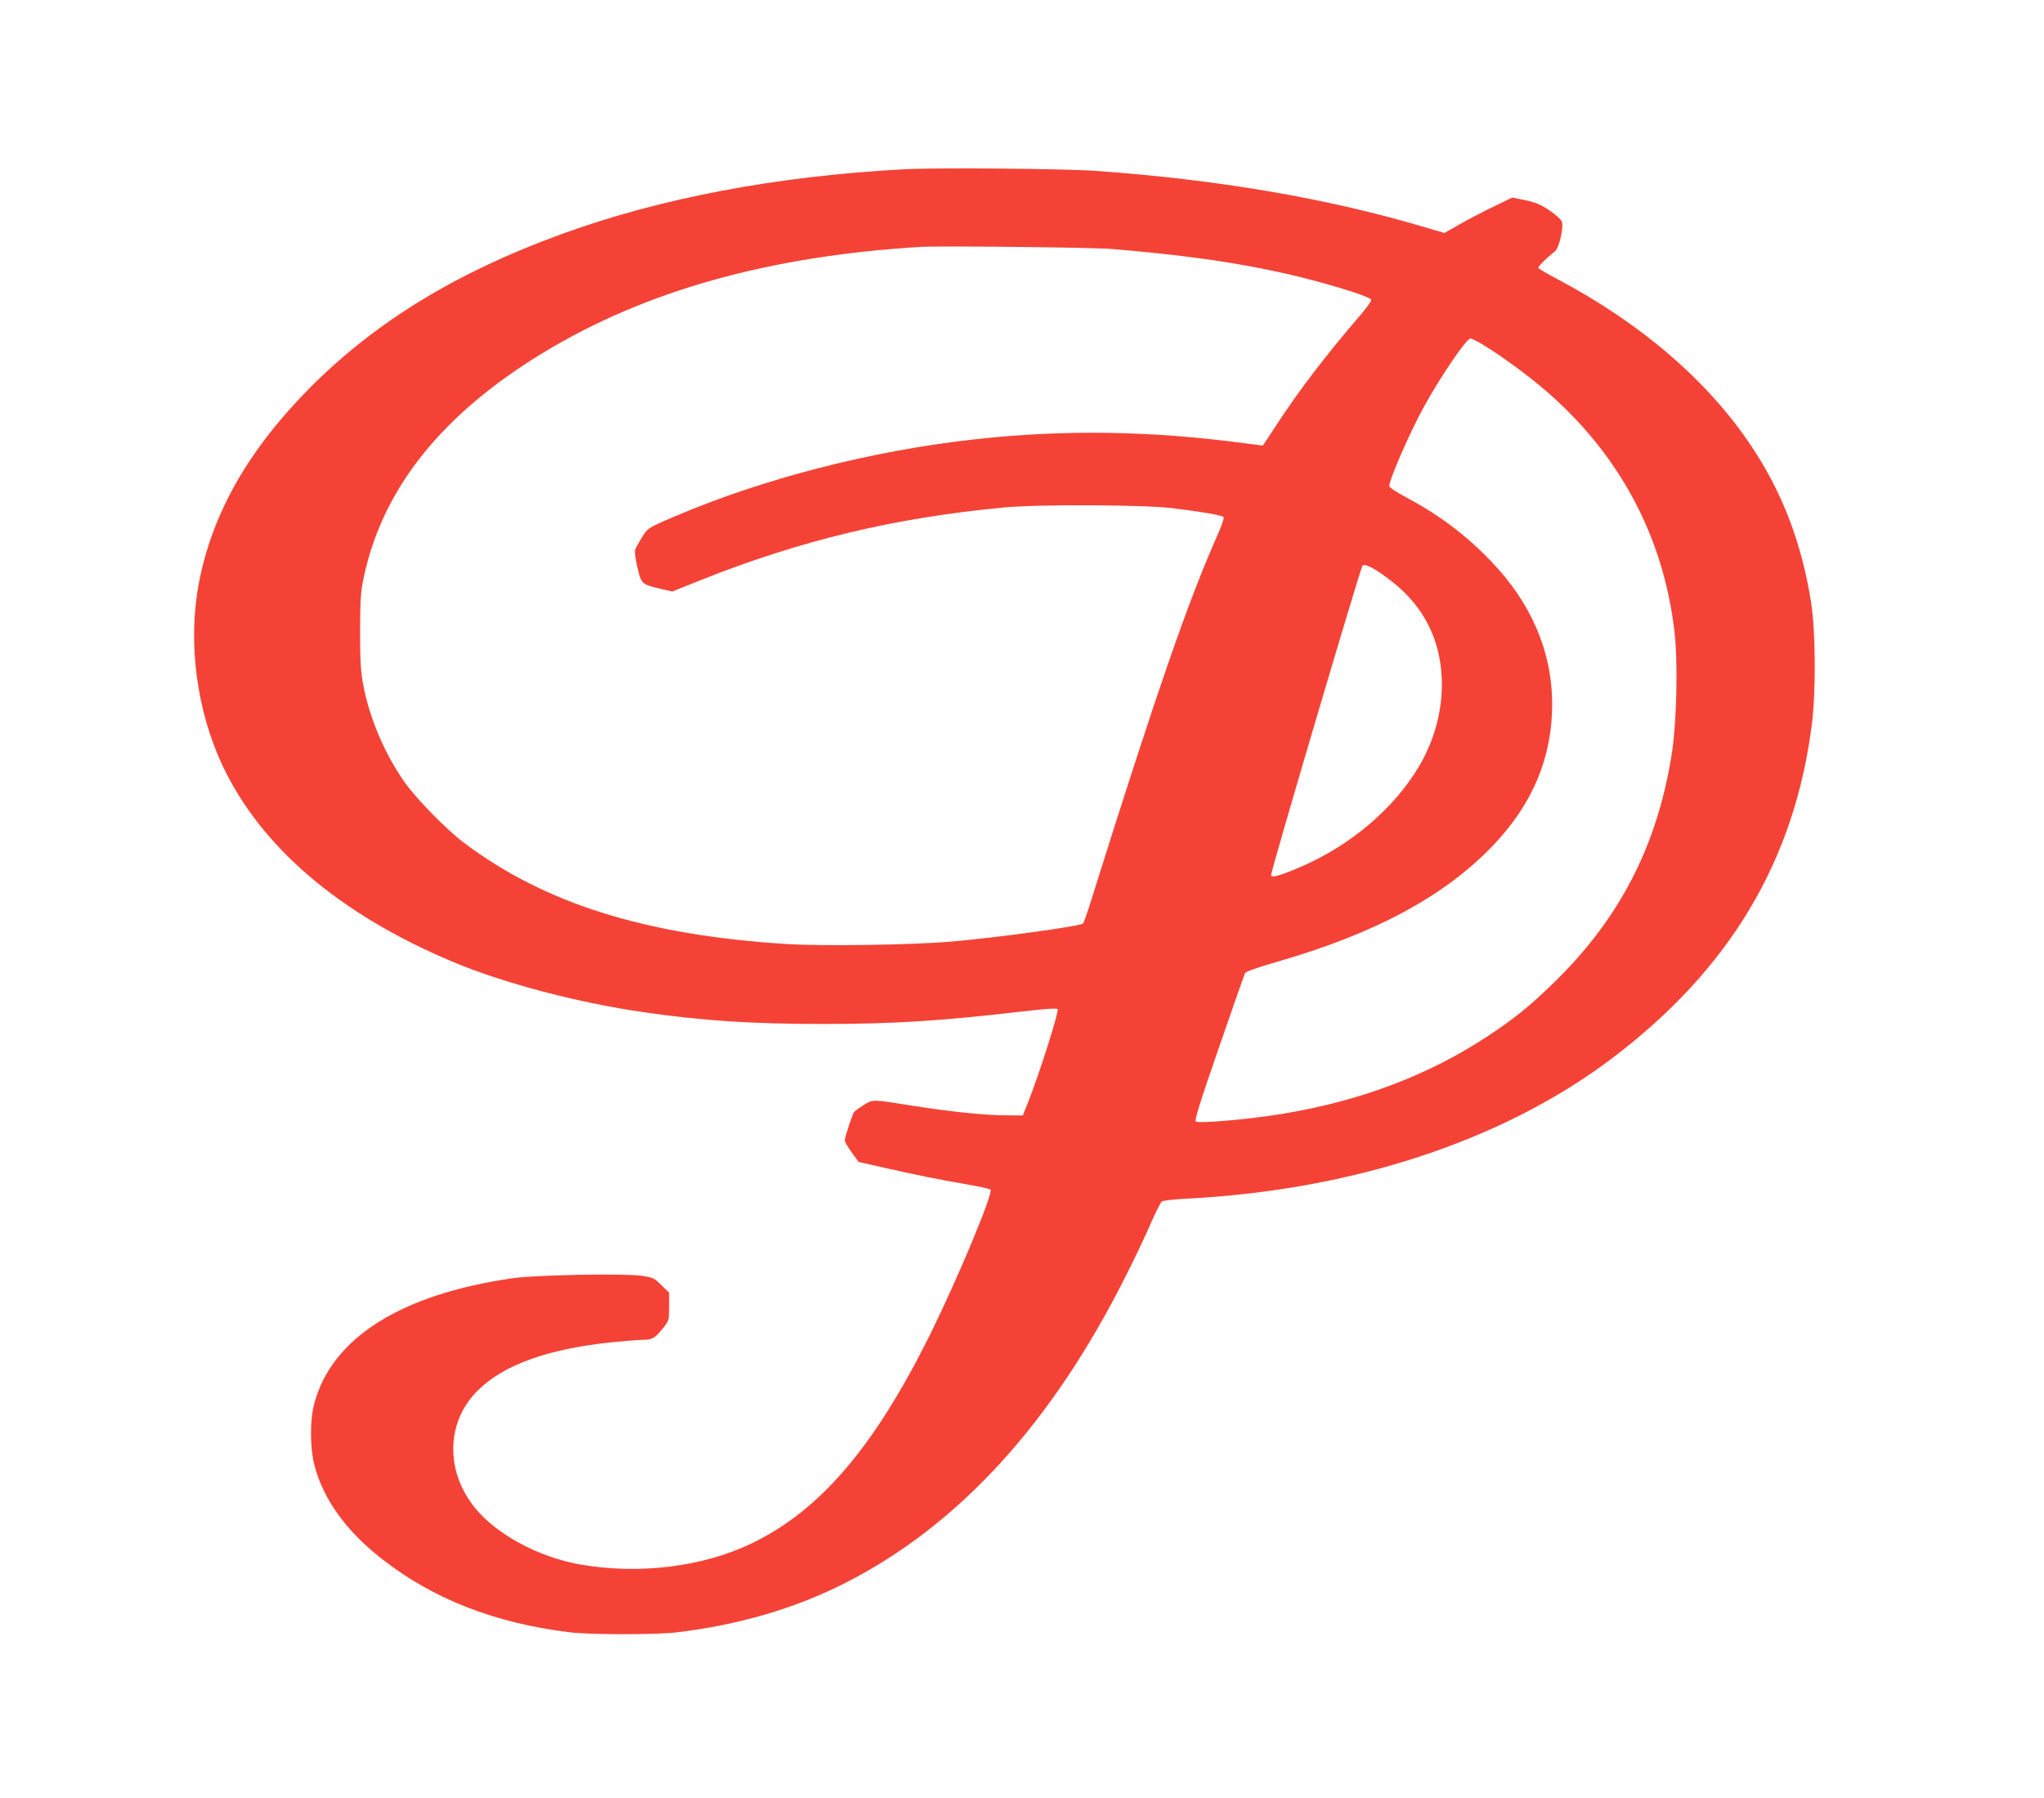
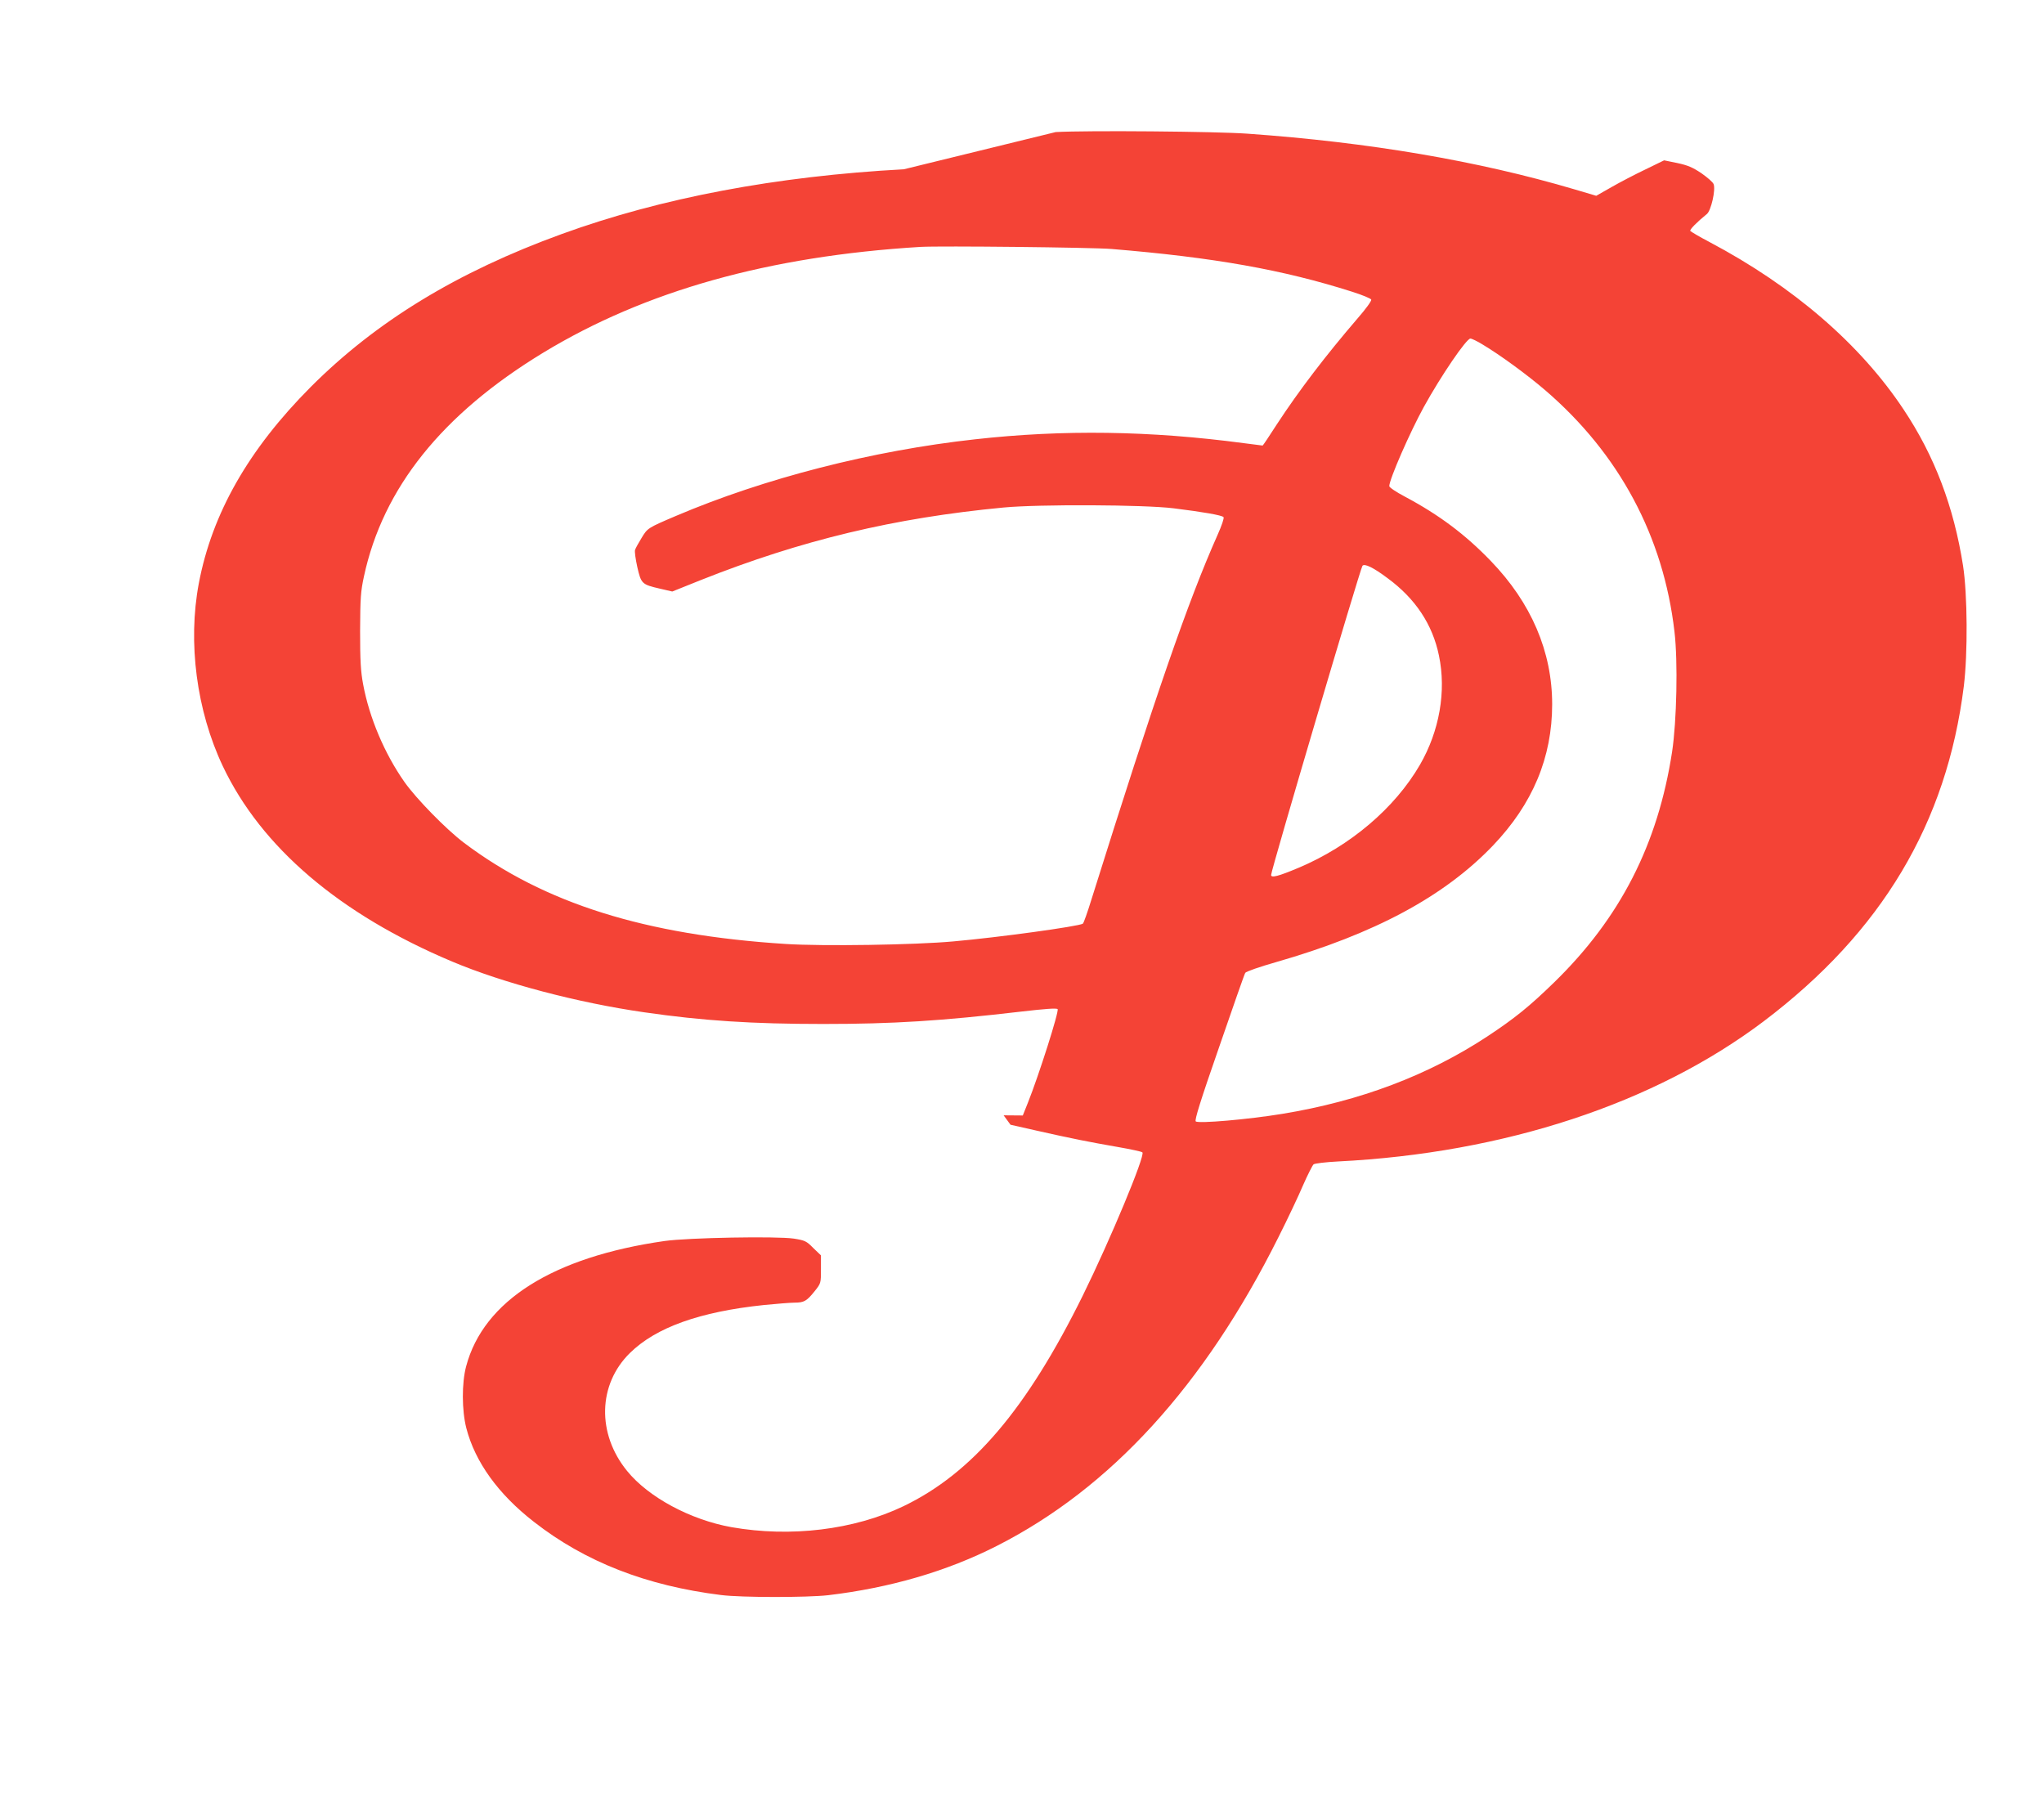
<svg xmlns="http://www.w3.org/2000/svg" version="1.0" width="1280pt" height="1126pt" viewBox="0 0 1280 1126" preserveAspectRatio="xMidYMid meet">
  <g transform="translate(0,1126) scale(0.1,-0.1)" fill="#f44336" stroke="none">
-     <path d="M5660 10200 c-797 -43 -1519 -179 -2141 -405 -656 -238 -1164 -548 -1574 -959 -389 -391 -617 -791 -700 -1229 -70 -371 -14 -797 150 -1144 241 -509 733 -928 1436 -1224 323 -136 787 -258 1204 -318 367 -53 676 -73 1120 -73 439 0 739 19 1244 78 147 17 217 22 224 15 11 -11 -118 -416 -186 -586 l-32 -80 -120 1 c-135 2 -333 23 -570 60 -257 41 -246 41 -307 4 -29 -18 -56 -38 -60 -44 -12 -18 -58 -159 -58 -177 0 -9 20 -43 44 -76 l43 -59 164 -37 c217 -49 328 -71 506 -102 81 -14 151 -29 156 -34 19 -19 -202 -549 -373 -896 -352 -713 -693 -1113 -1124 -1320 -309 -148 -706 -196 -1076 -131 -257 46 -520 187 -654 352 -190 233 -183 542 18 739 163 160 437 258 838 300 81 8 168 15 193 15 59 0 76 10 125 71 40 50 40 51 40 138 l0 87 -48 46 c-43 44 -53 48 -122 59 -107 16 -659 6 -809 -15 -699 -100 -1134 -374 -1243 -785 -28 -105 -27 -276 1 -386 55 -213 200 -414 424 -588 320 -250 704 -400 1172 -458 127 -16 538 -16 670 -1 388 46 744 150 1055 308 714 362 1301 1005 1765 1934 57 113 126 259 154 325 29 66 59 125 66 131 8 6 76 14 152 18 1042 52 1985 363 2667 878 739 559 1146 1240 1253 2099 25 205 23 572 -5 754 -58 369 -178 687 -373 979 -271 408 -689 769 -1214 1047 -63 33 -117 65 -121 70 -5 8 40 54 104 106 26 21 56 152 42 187 -4 12 -39 42 -76 68 -55 37 -86 50 -151 64 l-83 17 -117 -57 c-65 -31 -161 -81 -213 -111 l-95 -54 -135 40 c-606 179 -1288 295 -2050 349 -192 14 -1004 21 -1200 10z m1300 -499 c642 -53 1075 -130 1508 -268 63 -20 116 -42 119 -49 3 -8 -35 -60 -84 -116 -202 -235 -369 -454 -507 -665 -47 -73 -87 -133 -89 -133 -2 0 -55 7 -118 15 -586 78 -1130 86 -1684 24 -643 -71 -1316 -243 -1873 -480 -176 -75 -177 -76 -214 -137 -19 -31 -38 -65 -41 -75 -4 -9 3 -58 14 -108 24 -105 29 -109 141 -135 l78 -18 177 71 c631 251 1213 390 1898 455 222 21 882 18 1065 -5 185 -23 300 -43 312 -55 5 -5 -11 -53 -38 -113 -185 -416 -386 -997 -789 -2281 -25 -81 -49 -149 -54 -152 -27 -17 -528 -86 -811 -111 -240 -22 -817 -31 -1050 -16 -880 56 -1511 254 -2015 634 -111 84 -298 275 -372 380 -125 178 -220 402 -259 612 -15 80 -19 147 -19 335 1 206 4 248 24 340 119 554 489 1016 1122 1401 639 388 1413 605 2364 663 128 7 1067 -3 1195 -13z m2324 -598 c109 -65 279 -189 393 -287 463 -398 740 -915 809 -1512 22 -187 14 -560 -15 -752 -89 -579 -324 -1039 -737 -1442 -157 -153 -249 -227 -420 -340 -371 -244 -797 -405 -1285 -485 -213 -35 -526 -62 -541 -47 -8 8 28 125 146 464 86 249 159 459 164 466 4 8 90 38 192 67 620 178 1055 412 1360 731 248 260 370 551 370 884 0 329 -131 635 -384 897 -159 165 -322 288 -538 403 -55 29 -98 58 -98 66 0 42 130 339 217 497 107 194 266 427 291 427 8 0 42 -16 76 -37z m-594 -1464 c173 -127 281 -289 321 -484 47 -224 3 -473 -119 -684 -157 -271 -437 -509 -760 -645 -126 -53 -172 -65 -172 -45 0 30 558 1918 572 1936 13 16 69 -11 158 -78z" />
+     <path d="M5660 10200 c-797 -43 -1519 -179 -2141 -405 -656 -238 -1164 -548 -1574 -959 -389 -391 -617 -791 -700 -1229 -70 -371 -14 -797 150 -1144 241 -509 733 -928 1436 -1224 323 -136 787 -258 1204 -318 367 -53 676 -73 1120 -73 439 0 739 19 1244 78 147 17 217 22 224 15 11 -11 -118 -416 -186 -586 l-32 -80 -120 1 l43 -59 164 -37 c217 -49 328 -71 506 -102 81 -14 151 -29 156 -34 19 -19 -202 -549 -373 -896 -352 -713 -693 -1113 -1124 -1320 -309 -148 -706 -196 -1076 -131 -257 46 -520 187 -654 352 -190 233 -183 542 18 739 163 160 437 258 838 300 81 8 168 15 193 15 59 0 76 10 125 71 40 50 40 51 40 138 l0 87 -48 46 c-43 44 -53 48 -122 59 -107 16 -659 6 -809 -15 -699 -100 -1134 -374 -1243 -785 -28 -105 -27 -276 1 -386 55 -213 200 -414 424 -588 320 -250 704 -400 1172 -458 127 -16 538 -16 670 -1 388 46 744 150 1055 308 714 362 1301 1005 1765 1934 57 113 126 259 154 325 29 66 59 125 66 131 8 6 76 14 152 18 1042 52 1985 363 2667 878 739 559 1146 1240 1253 2099 25 205 23 572 -5 754 -58 369 -178 687 -373 979 -271 408 -689 769 -1214 1047 -63 33 -117 65 -121 70 -5 8 40 54 104 106 26 21 56 152 42 187 -4 12 -39 42 -76 68 -55 37 -86 50 -151 64 l-83 17 -117 -57 c-65 -31 -161 -81 -213 -111 l-95 -54 -135 40 c-606 179 -1288 295 -2050 349 -192 14 -1004 21 -1200 10z m1300 -499 c642 -53 1075 -130 1508 -268 63 -20 116 -42 119 -49 3 -8 -35 -60 -84 -116 -202 -235 -369 -454 -507 -665 -47 -73 -87 -133 -89 -133 -2 0 -55 7 -118 15 -586 78 -1130 86 -1684 24 -643 -71 -1316 -243 -1873 -480 -176 -75 -177 -76 -214 -137 -19 -31 -38 -65 -41 -75 -4 -9 3 -58 14 -108 24 -105 29 -109 141 -135 l78 -18 177 71 c631 251 1213 390 1898 455 222 21 882 18 1065 -5 185 -23 300 -43 312 -55 5 -5 -11 -53 -38 -113 -185 -416 -386 -997 -789 -2281 -25 -81 -49 -149 -54 -152 -27 -17 -528 -86 -811 -111 -240 -22 -817 -31 -1050 -16 -880 56 -1511 254 -2015 634 -111 84 -298 275 -372 380 -125 178 -220 402 -259 612 -15 80 -19 147 -19 335 1 206 4 248 24 340 119 554 489 1016 1122 1401 639 388 1413 605 2364 663 128 7 1067 -3 1195 -13z m2324 -598 c109 -65 279 -189 393 -287 463 -398 740 -915 809 -1512 22 -187 14 -560 -15 -752 -89 -579 -324 -1039 -737 -1442 -157 -153 -249 -227 -420 -340 -371 -244 -797 -405 -1285 -485 -213 -35 -526 -62 -541 -47 -8 8 28 125 146 464 86 249 159 459 164 466 4 8 90 38 192 67 620 178 1055 412 1360 731 248 260 370 551 370 884 0 329 -131 635 -384 897 -159 165 -322 288 -538 403 -55 29 -98 58 -98 66 0 42 130 339 217 497 107 194 266 427 291 427 8 0 42 -16 76 -37z m-594 -1464 c173 -127 281 -289 321 -484 47 -224 3 -473 -119 -684 -157 -271 -437 -509 -760 -645 -126 -53 -172 -65 -172 -45 0 30 558 1918 572 1936 13 16 69 -11 158 -78z" />
  </g>
</svg>